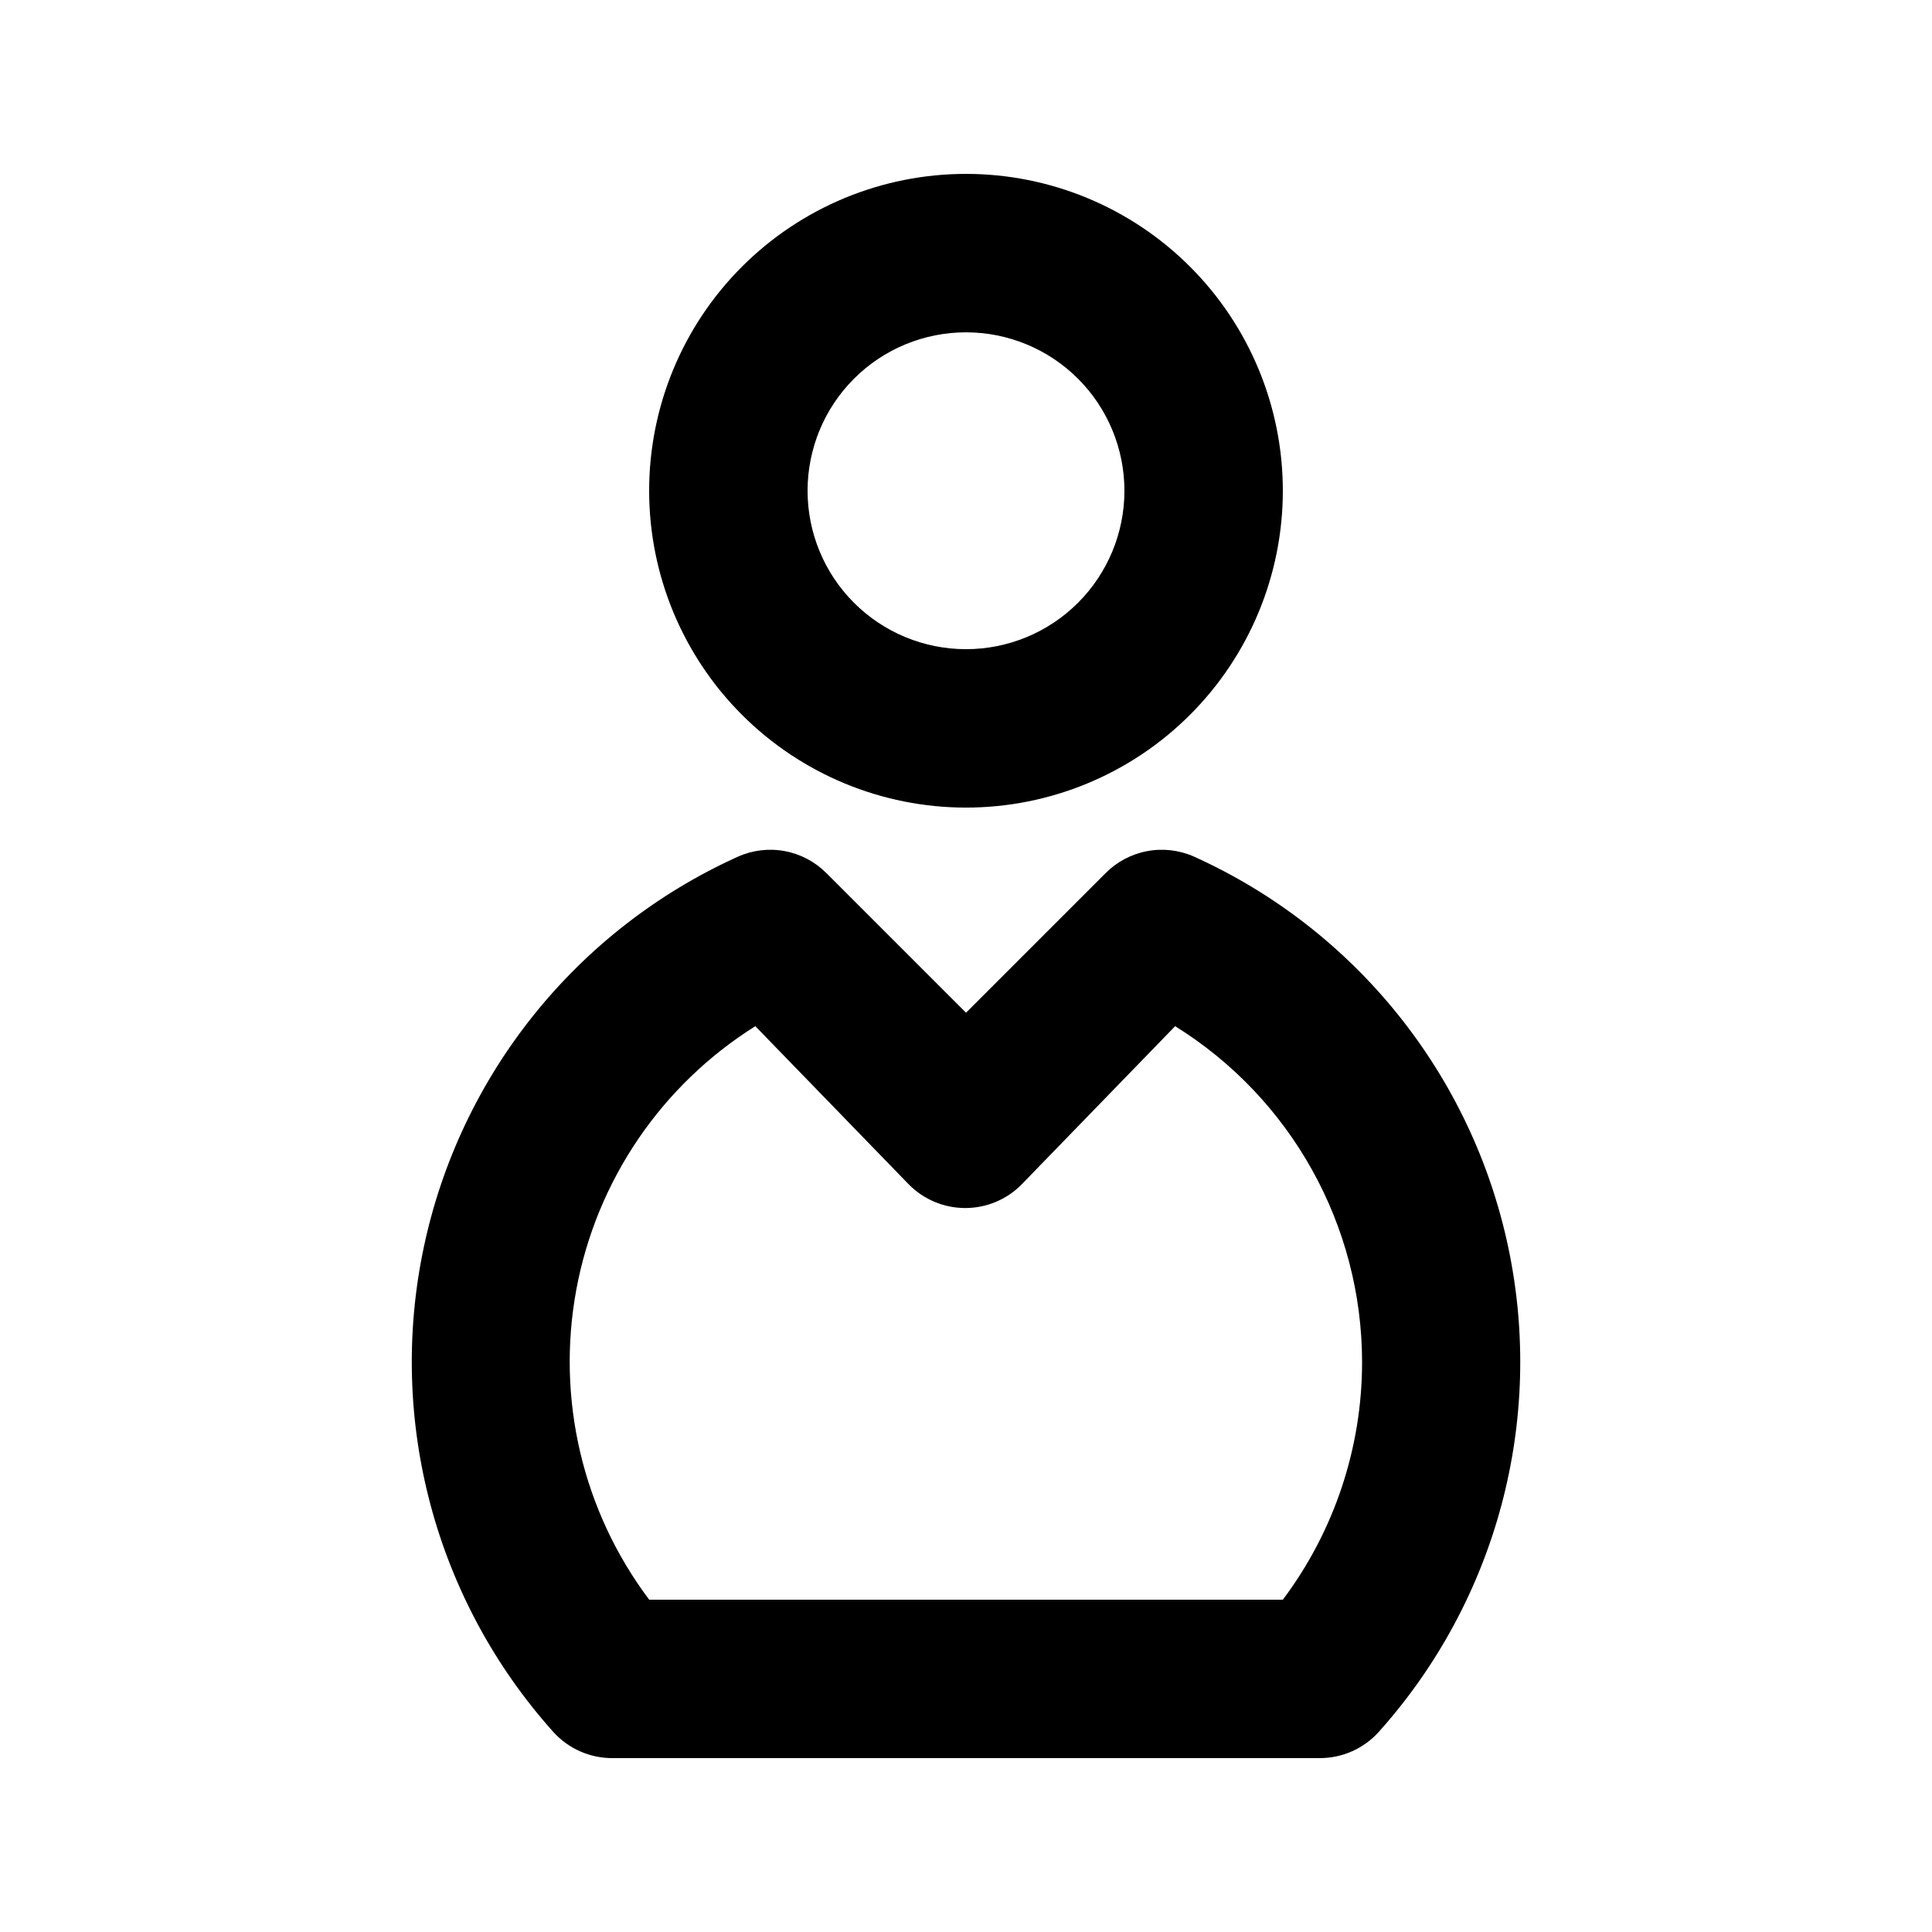
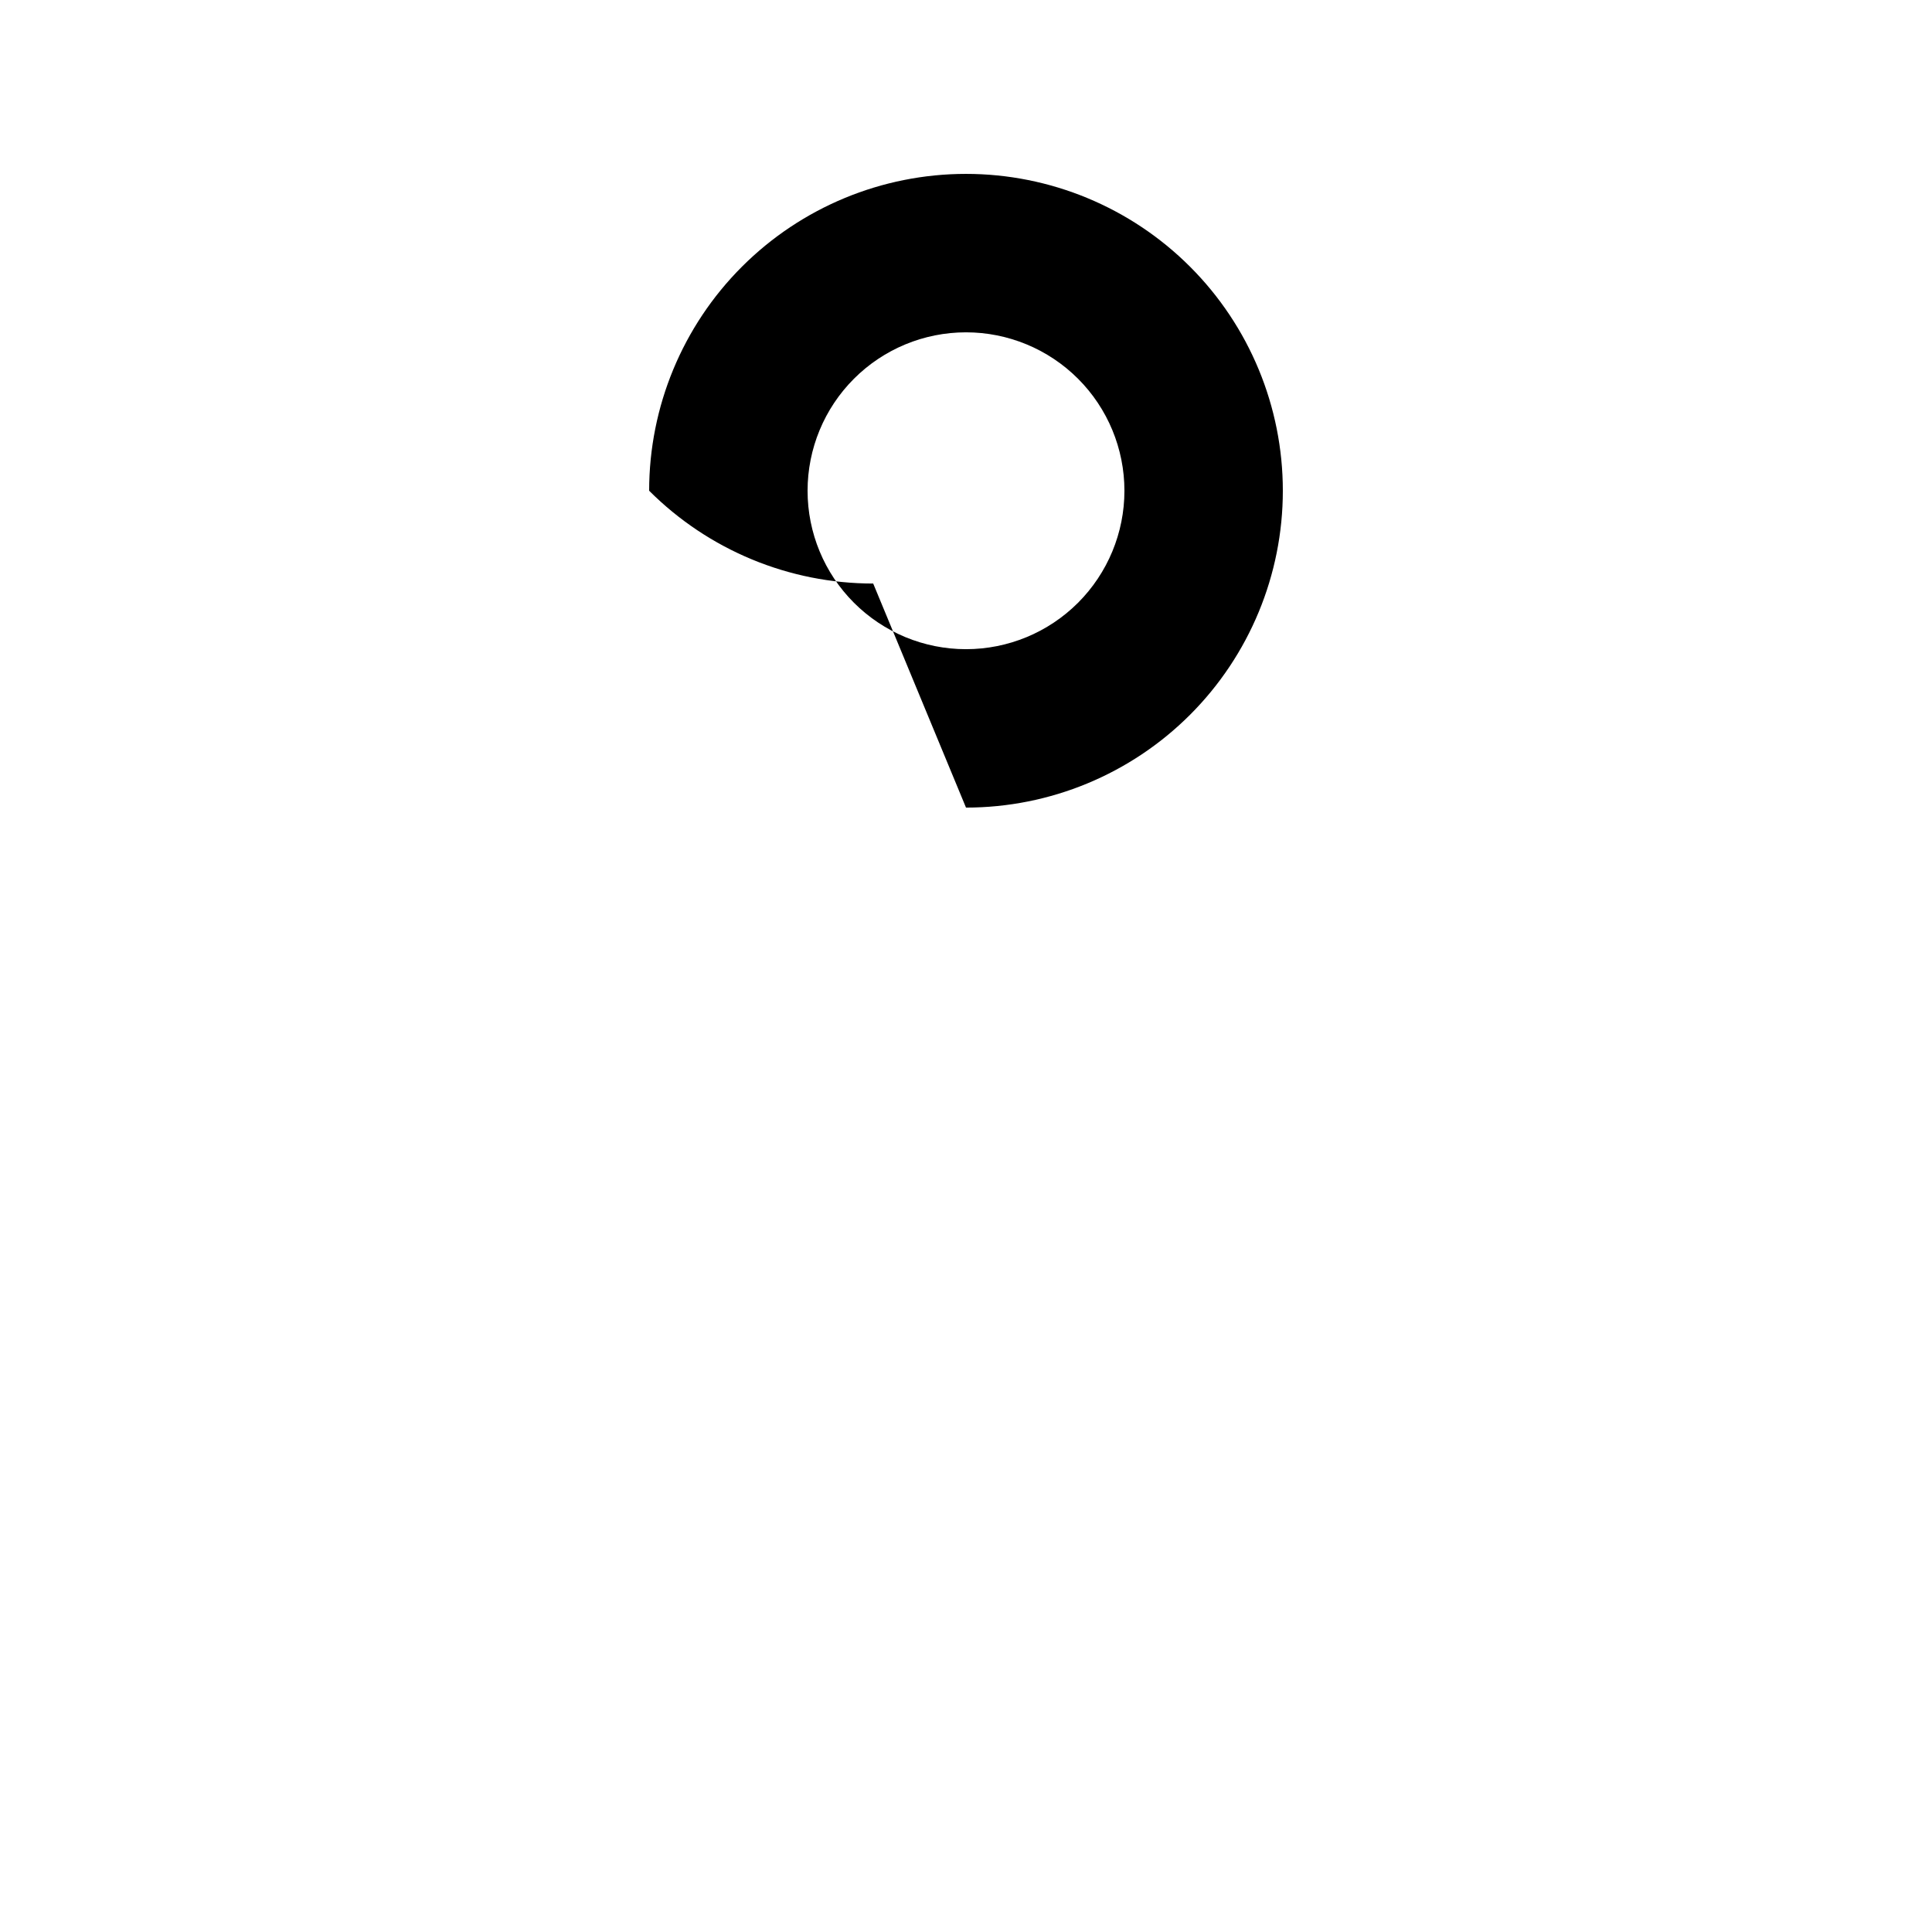
<svg xmlns="http://www.w3.org/2000/svg" fill="#000000" width="800px" height="800px" version="1.1" viewBox="144 144 512 512">
  <g>
-     <path d="m400 358.02c22.27 0 43.625-8.848 59.371-24.594 15.75-15.75 24.594-37.105 24.594-59.375s-8.844-43.629-24.594-59.375c-15.746-15.746-37.102-24.594-59.371-24.594s-43.629 8.848-59.375 24.594c-15.75 15.746-24.594 37.105-24.594 59.375s8.844 43.625 24.594 59.375c15.746 15.746 37.105 24.594 59.375 24.594zm0-125.95c11.133 0 21.812 4.422 29.688 12.297 7.871 7.871 12.297 18.551 12.297 29.688 0 11.133-4.426 21.812-12.297 29.688-7.875 7.871-18.555 12.297-29.688 12.297-11.137 0-21.816-4.426-29.688-12.297-7.875-7.875-12.297-18.555-12.297-29.688 0-11.137 4.422-21.816 12.297-29.688 7.871-7.875 18.551-12.297 29.688-12.297z" />
-     <path d="m460.46 371.03c-3.902-1.75-8.246-2.262-12.445-1.473-4.203 0.785-8.062 2.84-11.066 5.879l-36.945 36.945-36.945-36.945h-0.004c-3.004-3.039-6.863-5.094-11.066-5.879-4.199-0.789-8.543-0.277-12.441 1.473-42.672 19.285-73.598 57.758-83.258 103.58-9.664 45.82 3.094 93.504 34.344 128.38 4.019 4.453 9.75 6.973 15.746 6.926h187.25c5.996 0.047 11.723-2.473 15.742-6.926 31.25-34.875 44.008-82.559 34.344-128.38-9.66-45.824-40.582-84.297-83.254-103.58zm23.508 196.9h-167.93c-17.652-23.48-24.652-53.281-19.309-82.168 5.348-28.883 22.551-54.203 47.438-69.812l40.723 41.984c3.941 3.973 9.309 6.207 14.906 6.207 5.598 0 10.961-2.234 14.902-6.207l40.723-41.984h0.004c30.77 19.129 49.496 52.773 49.539 89.004 0 22.711-7.363 44.809-20.992 62.977z" />
+     <path d="m400 358.02c22.27 0 43.625-8.848 59.371-24.594 15.75-15.75 24.594-37.105 24.594-59.375s-8.844-43.629-24.594-59.375c-15.746-15.746-37.102-24.594-59.371-24.594s-43.629 8.848-59.375 24.594c-15.75 15.746-24.594 37.105-24.594 59.375c15.746 15.746 37.105 24.594 59.375 24.594zm0-125.95c11.133 0 21.812 4.422 29.688 12.297 7.871 7.871 12.297 18.551 12.297 29.688 0 11.133-4.426 21.812-12.297 29.688-7.875 7.871-18.555 12.297-29.688 12.297-11.137 0-21.816-4.426-29.688-12.297-7.875-7.875-12.297-18.555-12.297-29.688 0-11.137 4.422-21.816 12.297-29.688 7.871-7.875 18.551-12.297 29.688-12.297z" />
  </g>
</svg>